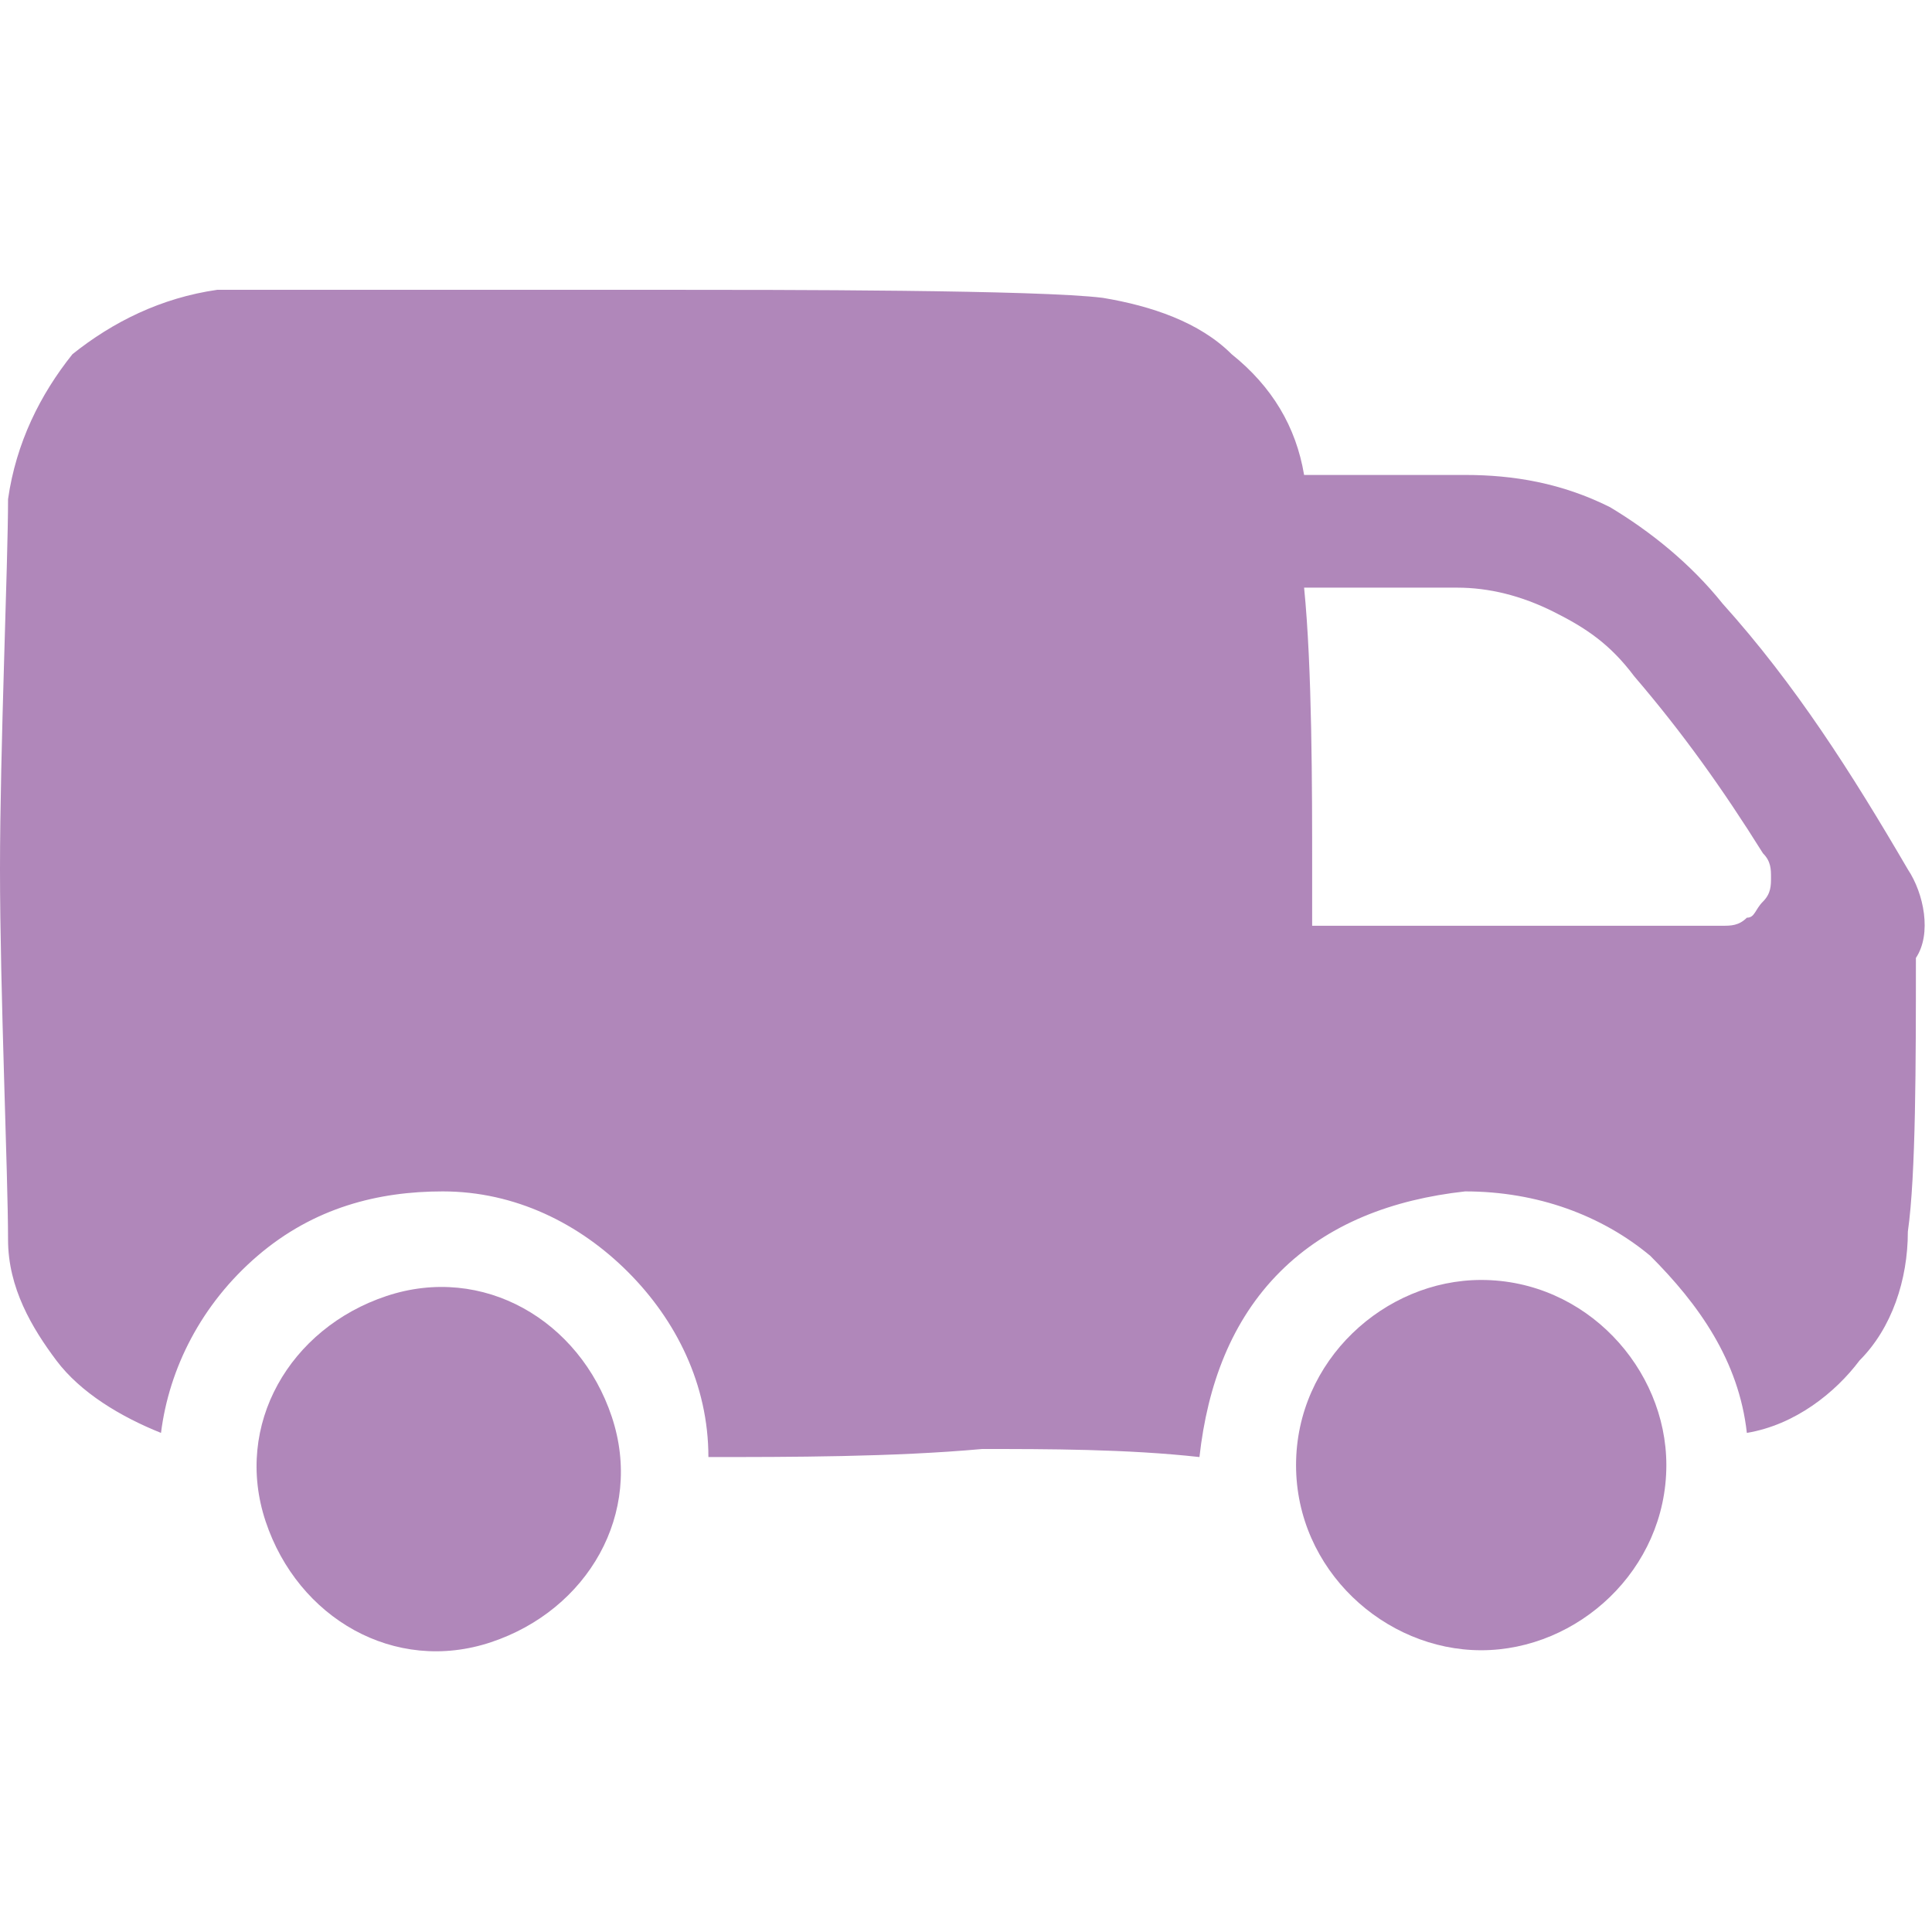
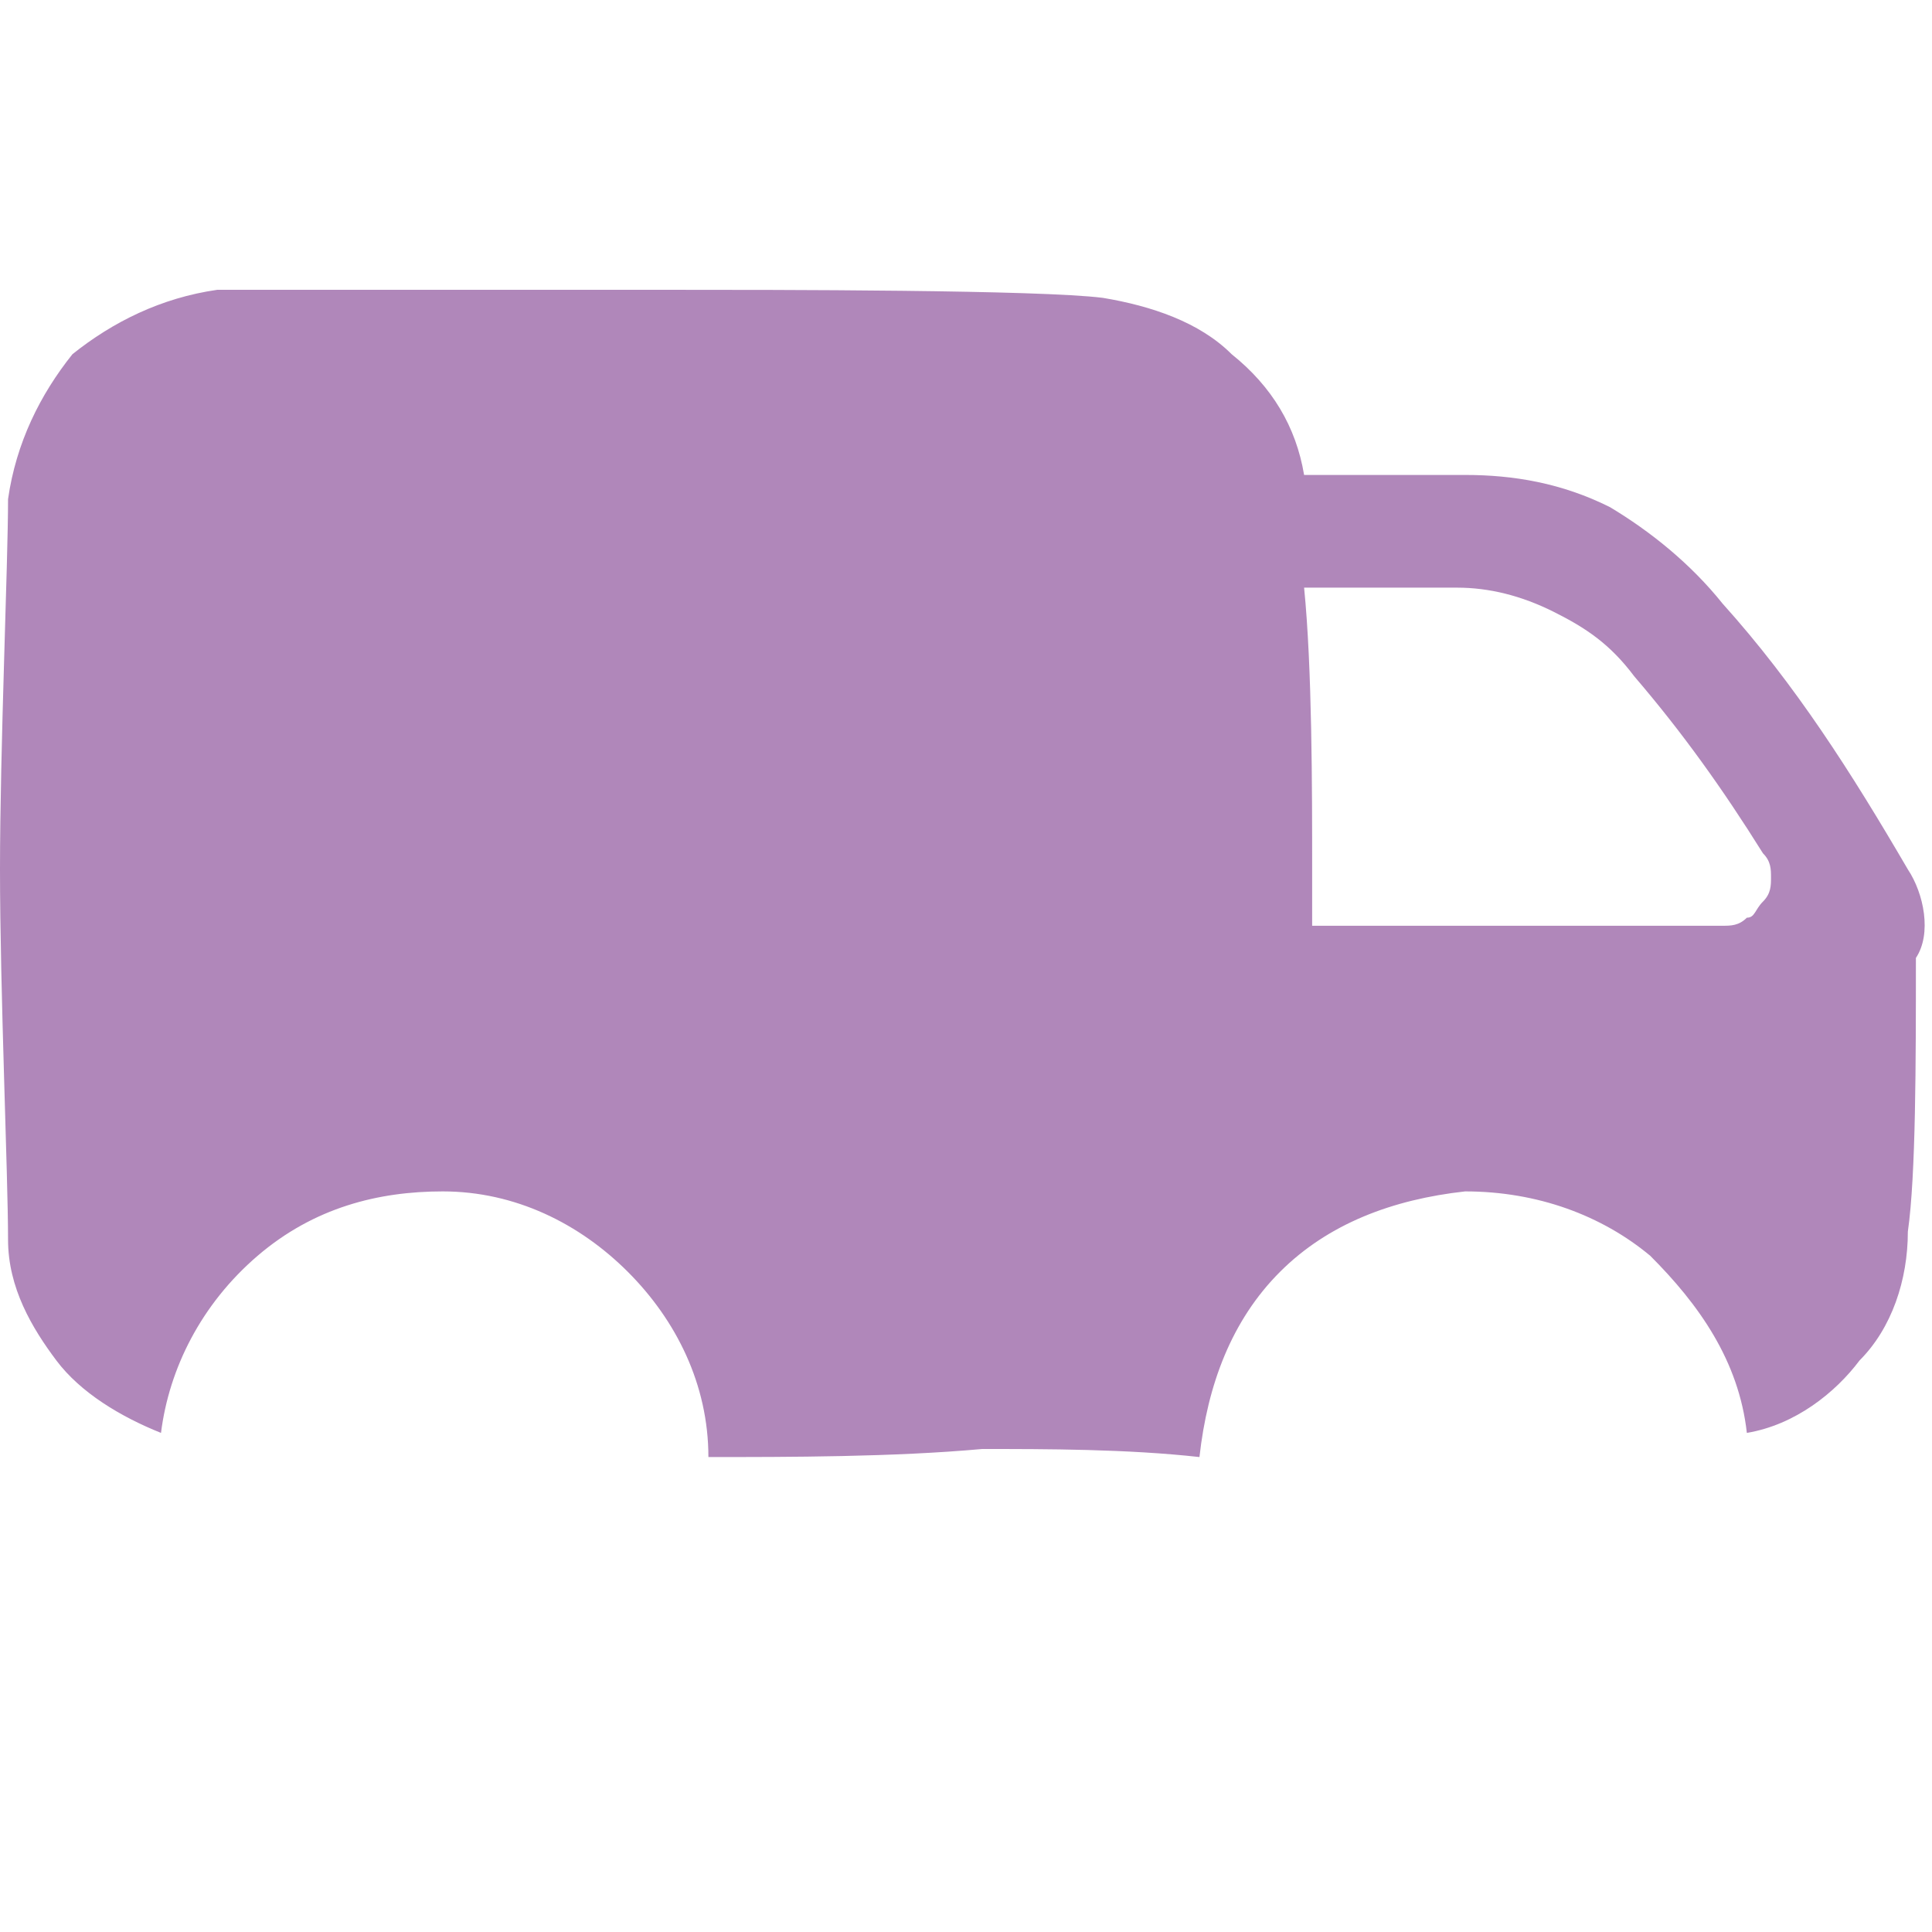
<svg xmlns="http://www.w3.org/2000/svg" version="1.1" id="Capa_1" x="0px" y="0px" viewBox="0 0 24 24" style="enable-background:new 0 0 24 24;" xml:space="preserve">
  <style type="text/css"> .st0{fill:#B087BA;} </style>
  <g>
    <g>
-       <path class="st0" d="M6.1,20.4C7.3,20,8,18.8,7.6,17.6c-0.4-1.2-1.6-1.9-2.8-1.5c-1.2,0.4-1.9,1.6-1.5,2.8 C3.7,20.1,4.9,20.8,6.1,20.4z" />
-       <path class="st0" d="M18.4,20.5c1.2,0,2.3-1,2.3-2.3c0-1.2-1-2.3-2.3-2.3c-1.2,0-2.3,1-2.3,2.3S17.2,20.5,18.4,20.5z" />
      <path class="st0" d="M23.7,10.8c-0.7-1.2-1.4-2.3-2.3-3.3C21,7,20.5,6.6,20,6.3c-0.6-0.3-1.2-0.4-1.8-0.4c-0.8,0-1.5,0-2,0l0,0 c-0.1-0.6-0.4-1.1-0.9-1.5c-0.4-0.4-1-0.6-1.6-0.7c-0.8-0.1-4-0.1-5.5-0.1s-4.7,0-5.5,0C2,3.7,1.4,4,0.9,4.4 C0.5,4.9,0.2,5.5,0.1,6.2C0.1,7,0,9.3,0,10.8s0.1,3.8,0.1,4.6c0,0.6,0.3,1.1,0.6,1.5s0.8,0.7,1.3,0.9c0.1-0.8,0.5-1.6,1.2-2.2 c0.7-0.6,1.5-0.8,2.3-0.8c0.9,0,1.7,0.4,2.3,1c0.6,0.6,1,1.4,1,2.3c1,0,2.3,0,3.4-0.1c0.8,0,1.8,0,2.7,0.1c0.1-0.9,0.4-1.7,1-2.3 c0.6-0.6,1.4-0.9,2.3-1c0.9,0,1.7,0.3,2.3,0.8c0.6,0.6,1.1,1.3,1.2,2.2c0.6-0.1,1.1-0.5,1.4-0.9c0.4-0.4,0.6-1,0.6-1.6 c0.1-0.7,0.1-2.1,0.1-3.4C24,11.6,23.9,11.1,23.7,10.8z M21.4,11.5h-5.1c0-0.3,0-0.5,0-0.7c0-1,0-2.5-0.1-3.5c0.5,0,1.2,0,1.9,0 c0.4,0,0.8,0.1,1.2,0.3c0.4,0.2,0.7,0.4,1,0.8c0.6,0.7,1.1,1.4,1.6,2.2c0.1,0.1,0.1,0.2,0.1,0.3s0,0.2-0.1,0.3s-0.1,0.2-0.2,0.2 C21.6,11.5,21.5,11.5,21.4,11.5z" />
    </g>
  </g>
</svg>